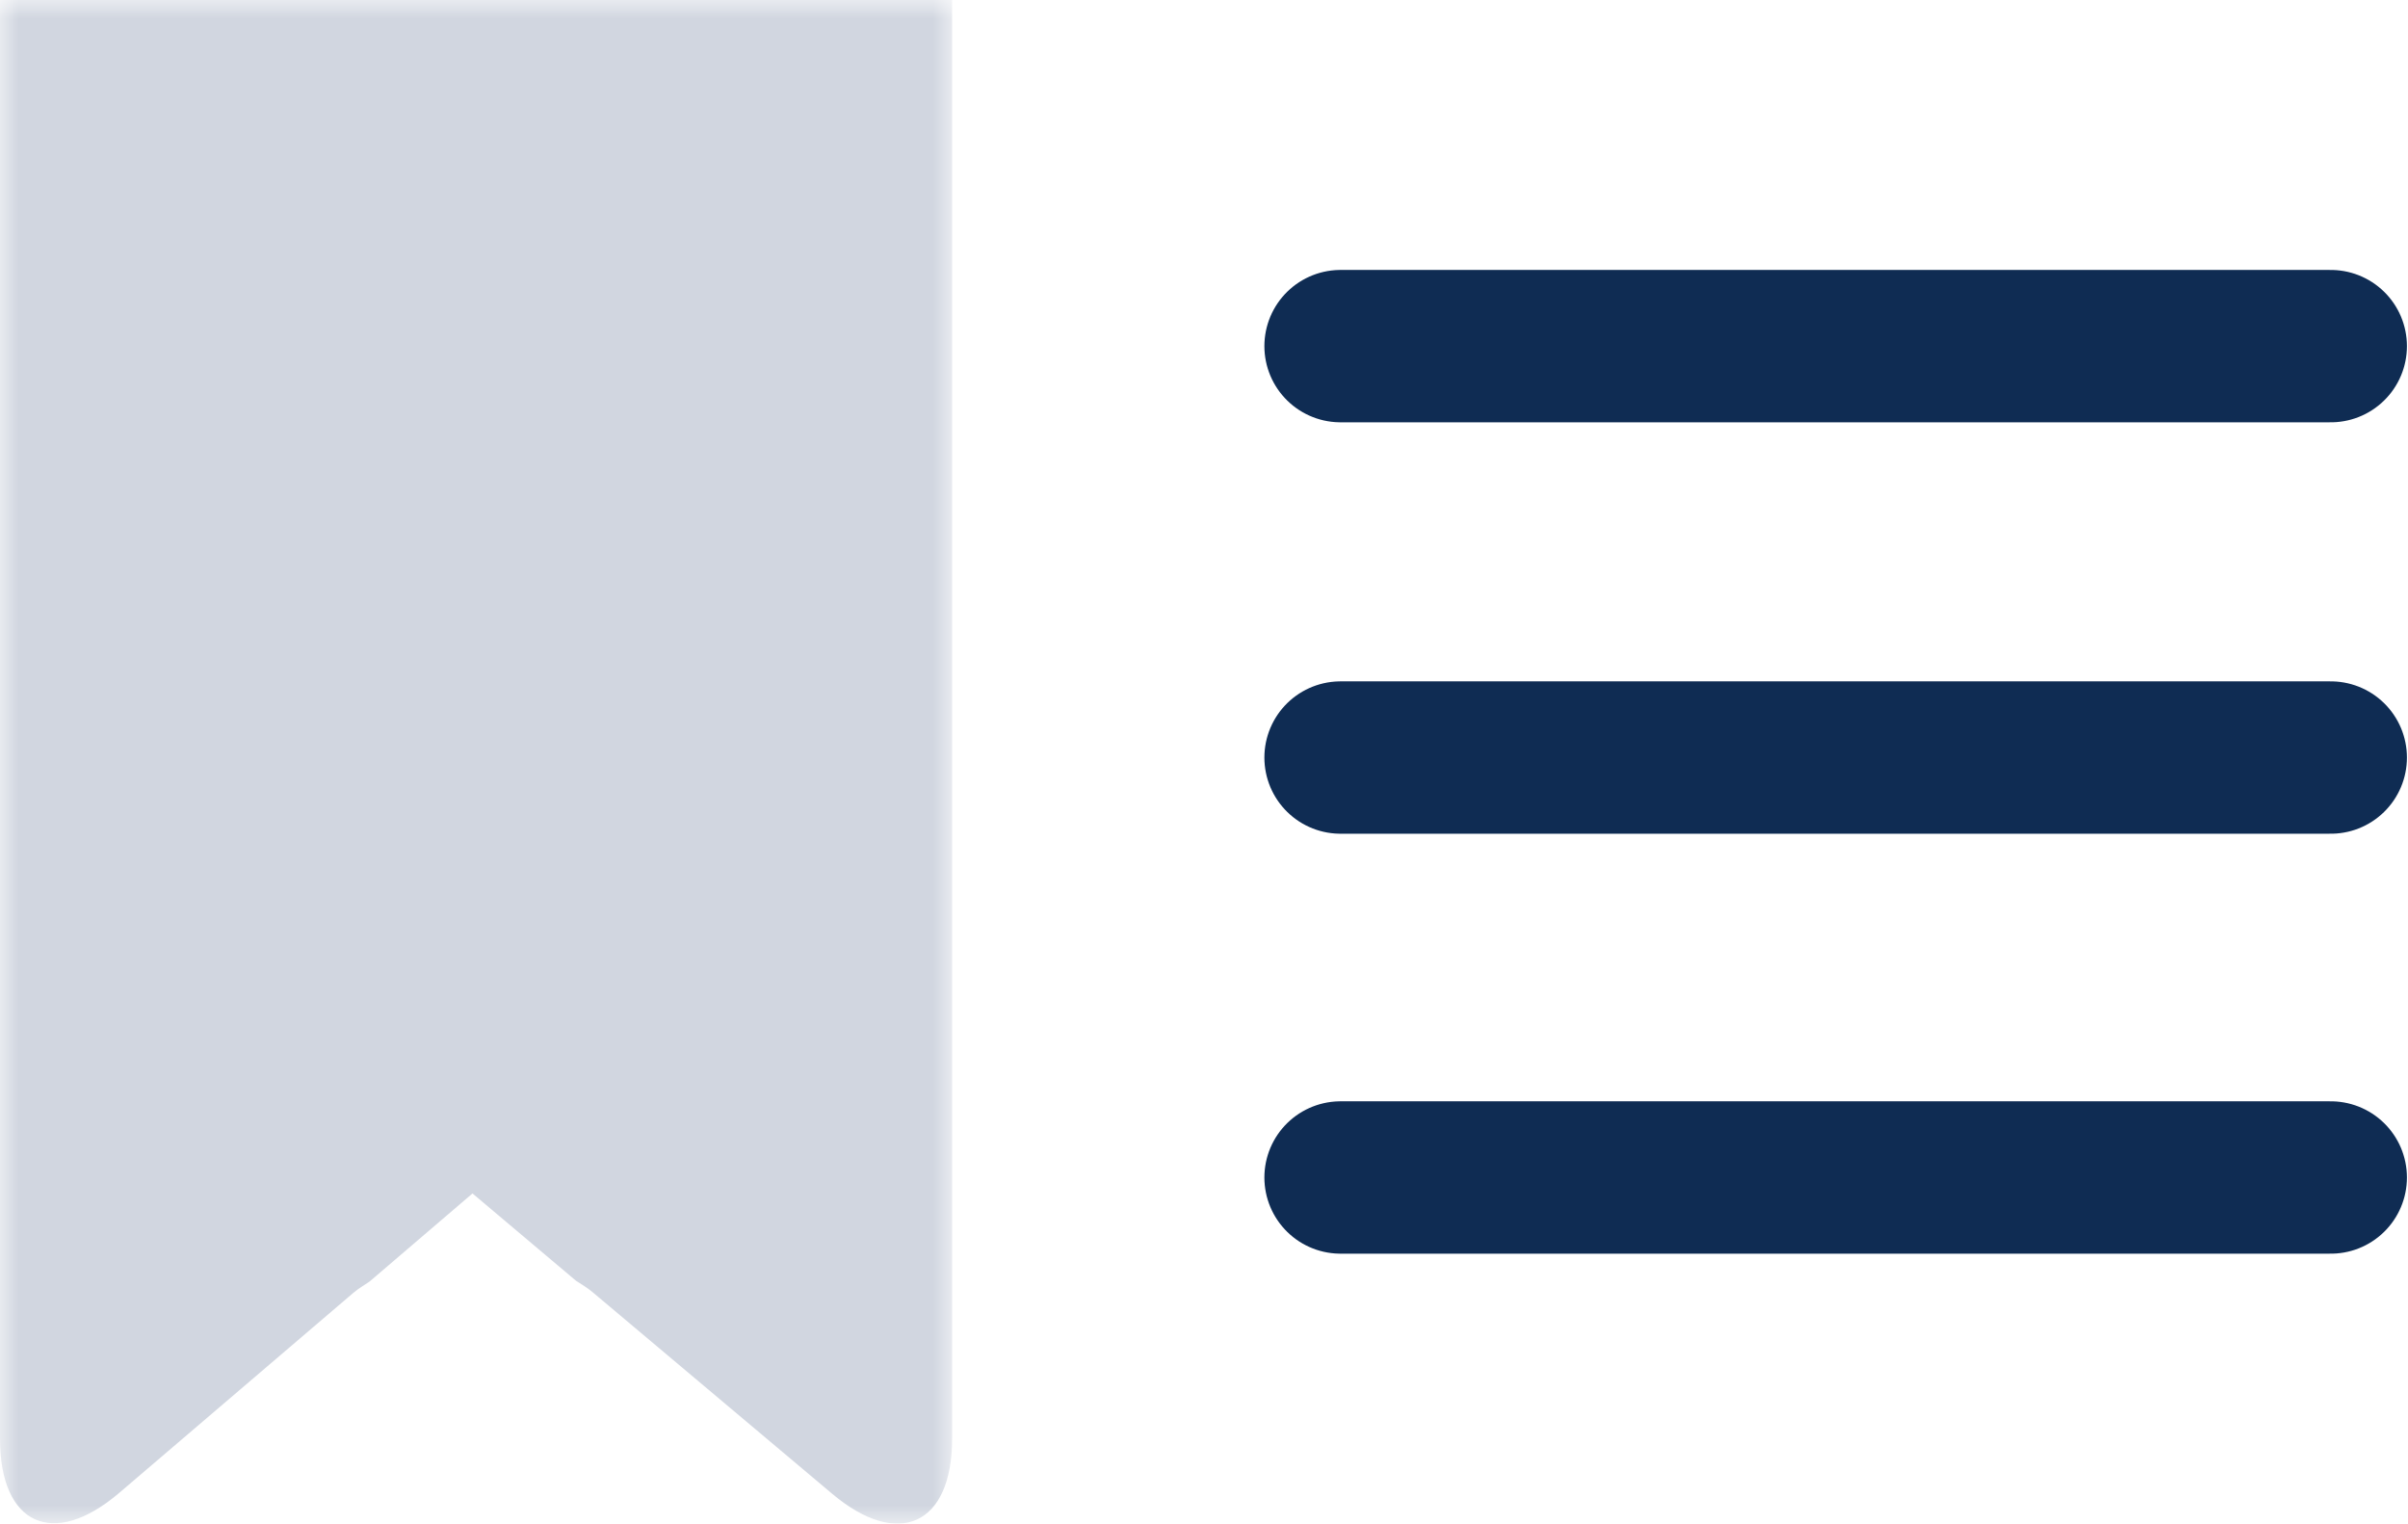
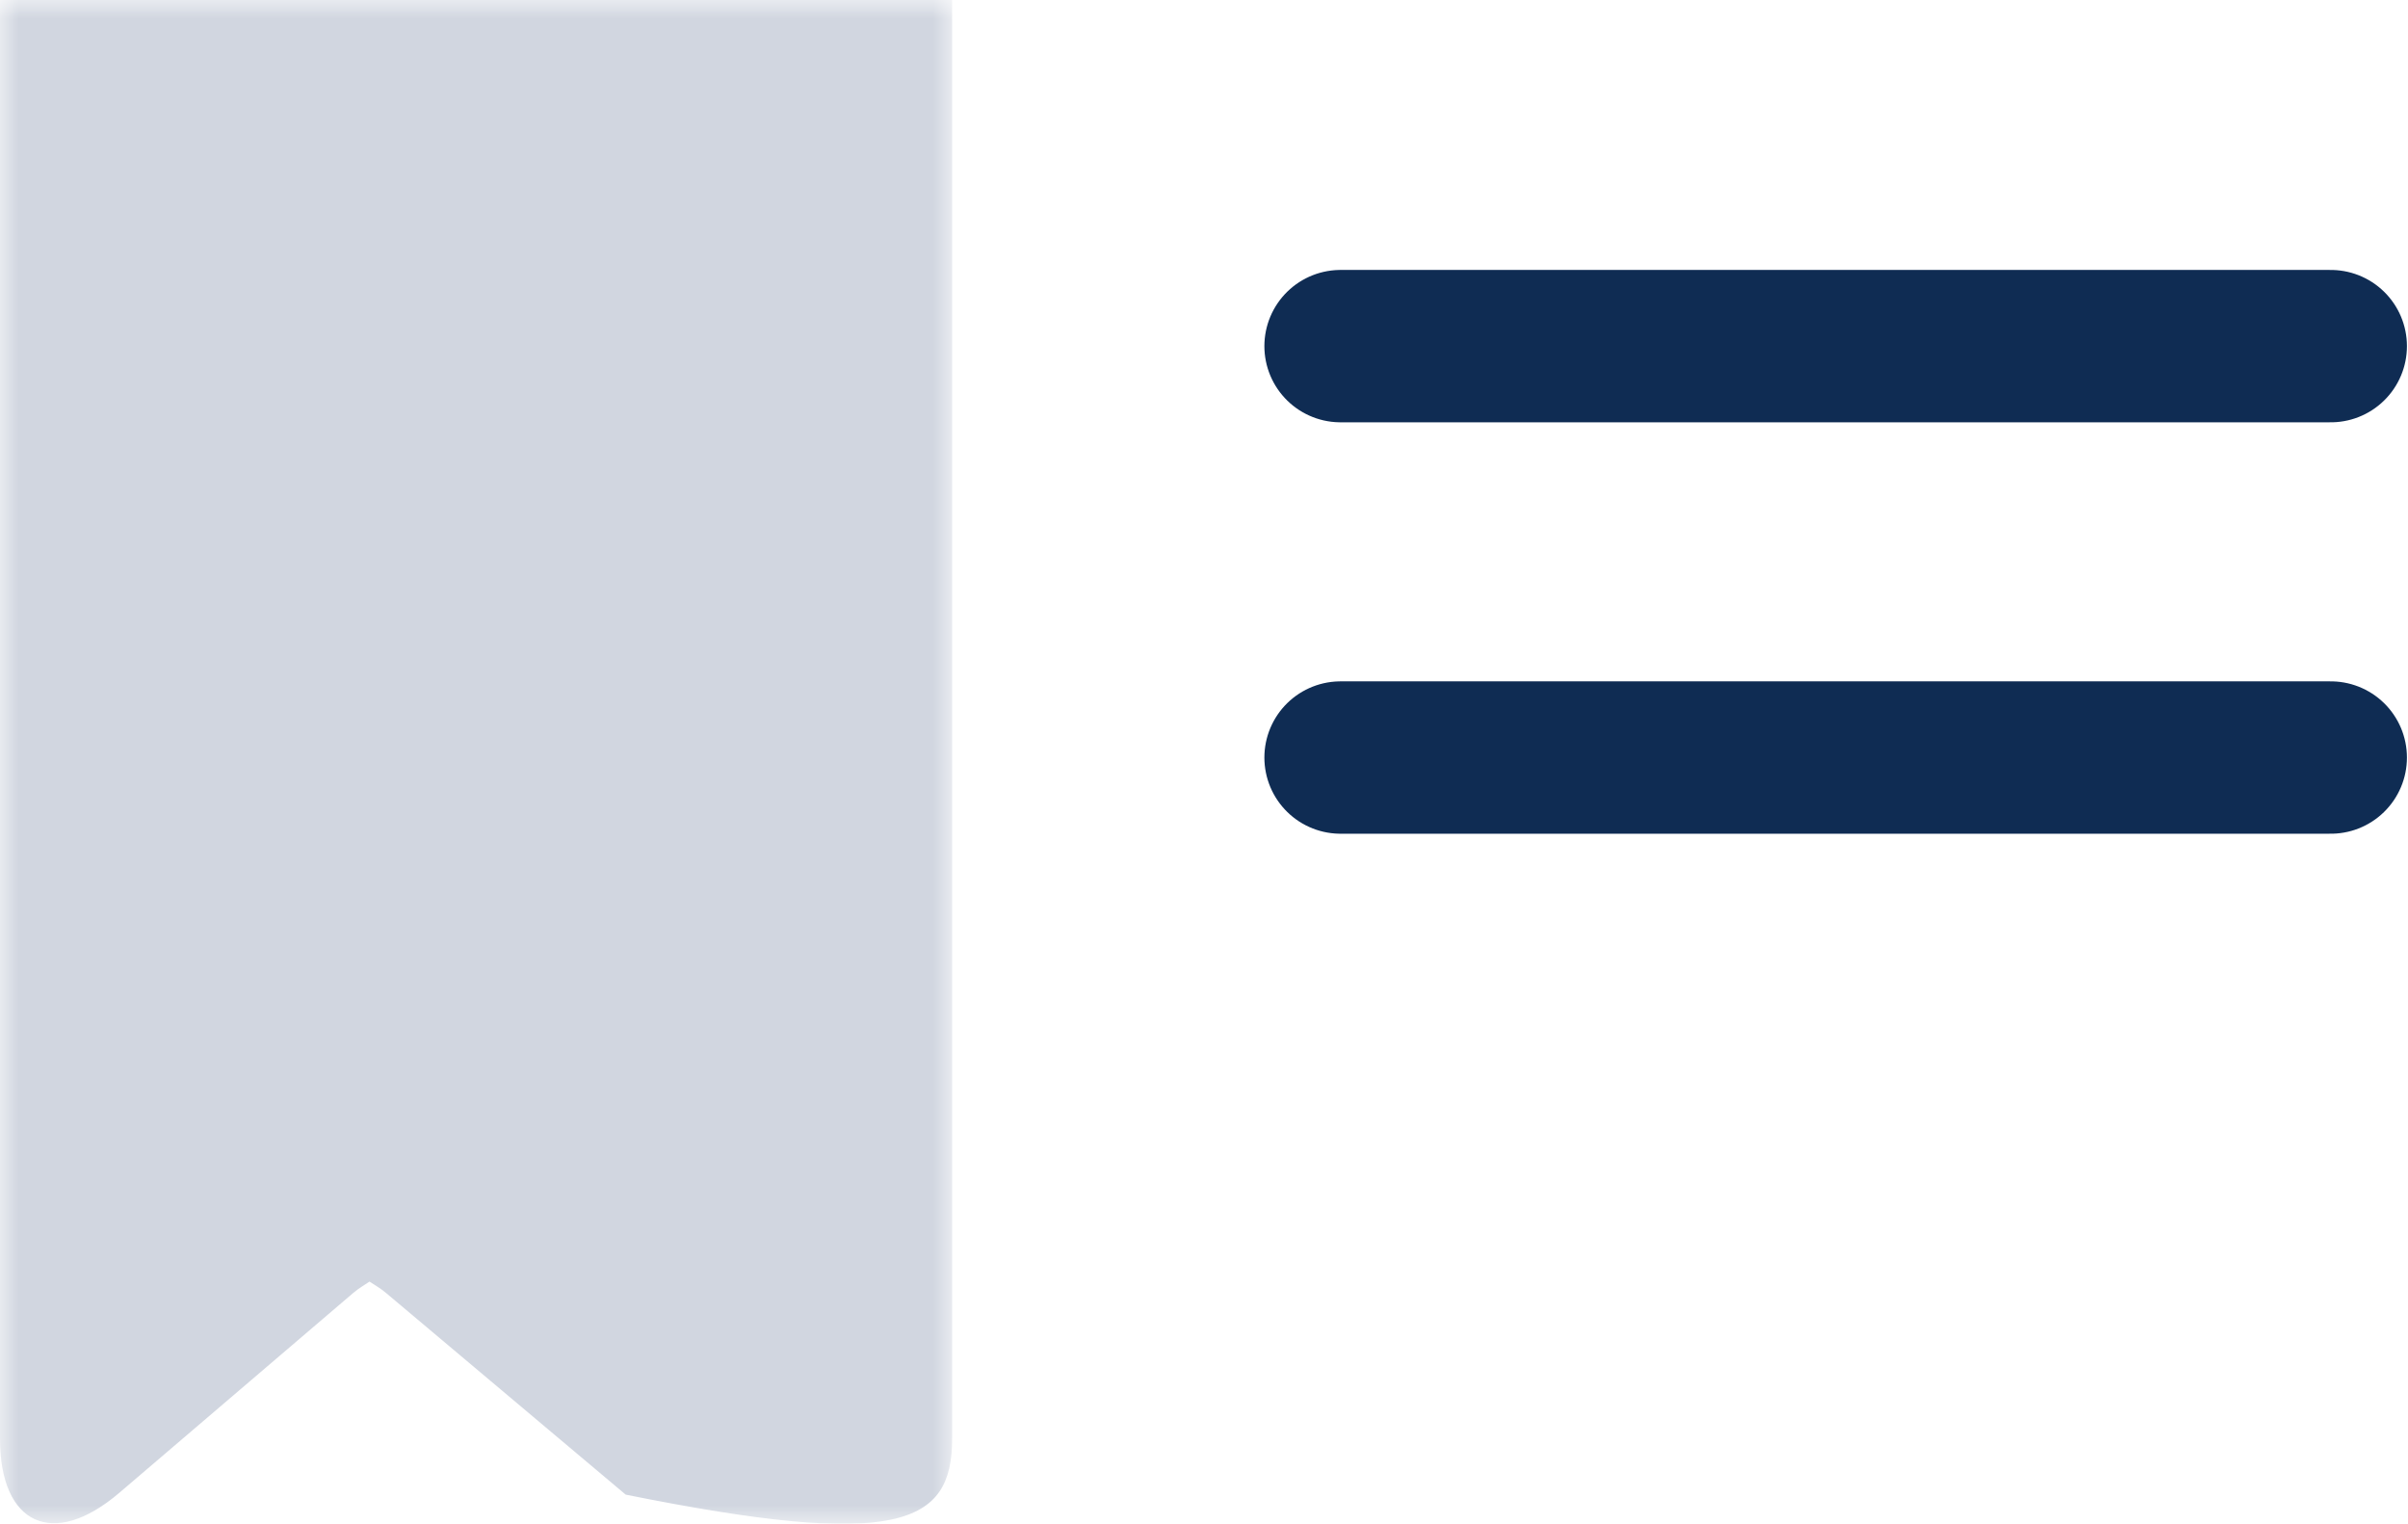
<svg xmlns="http://www.w3.org/2000/svg" xmlns:ns1="http://sodipodi.sourceforge.net/DTD/sodipodi-0.dtd" xmlns:ns2="http://www.inkscape.org/namespaces/inkscape" xmlns:xlink="http://www.w3.org/1999/xlink" width="63.227" height="40" viewBox="0 0 63.227 40" version="1.1" id="svg20" ns1:docname="Icon-rechtssicher.svg" ns2:version="0.92.4 (5da689c313, 2019-01-14)">
  <ns1:namedview pagecolor="#ffffff" bordercolor="#666666" borderopacity="1" objecttolerance="10" gridtolerance="10" guidetolerance="10" ns2:pageopacity="0" ns2:pageshadow="2" ns2:window-width="828" ns2:window-height="480" id="namedview22" showgrid="false" ns2:zoom="1.9666667" ns2:cx="31" ns2:cy="20.000037" ns2:window-x="0" ns2:window-y="0" ns2:window-maximized="0" ns2:current-layer="svg20" />
  <title id="title2">Icon Rechtssicher</title>
  <desc id="desc4">Created with Sketch.</desc>
  <defs id="defs7">
    <polygon id="path-1" points="25,0 25,40 0,40 0,0 " />
  </defs>
  <g id="Icon-Rechtssicher" style="fill:none;fill-rule:evenodd;stroke:none;stroke-width:1" transform="translate(-29,-40)">
    <g id="Group-10" transform="translate(29,40)">
      <line x1="35.199" y1="9.087" x2="61.199" y2="9.087" id="Stroke-1" style="stroke:#0f2c53;stroke-width:4;stroke-linecap:round" />
      <line x1="35.199" y1="19.888" x2="61.199" y2="19.888" id="Stroke-3" style="stroke:#0f2c53;stroke-width:4;stroke-linecap:round" />
-       <line x1="35.199" y1="30.913" x2="61.199" y2="30.913" id="Stroke-5" style="stroke:#0f2c53;stroke-width:4;stroke-linecap:round" />
      <g id="Group-9">
        <mask id="mask-2" fill="white">
          <use xlink:href="#path-1" id="use12" x="0" y="0" width="100%" height="100%" />
        </mask>
        <g id="Clip-8" />
-         <path d="m 25,37.773 v -24.67 -9.01 -4.093 H 20.868 4.132 0 v 4.093 9.01 24.67 c 0,2.261 1.401,2.897 3.129,1.421 l 6.147,-5.251 c 0.133,-0.113 0.282,-0.201 0.426,-0.297 l 2.704,-2.314 2.718,2.292 c 0.146,0.095 0.297,0.183 0.431,0.296 l 6.296,5.297 C 23.59,40.68 25,40.034 25,37.773" id="Fill-7" mask="url(#mask-2)" ns2:connector-curvature="0" style="fill:#d1d6e0" />
+         <path d="m 25,37.773 v -24.67 -9.01 -4.093 H 20.868 4.132 0 v 4.093 9.01 24.67 c 0,2.261 1.401,2.897 3.129,1.421 l 6.147,-5.251 c 0.133,-0.113 0.282,-0.201 0.426,-0.297 c 0.146,0.095 0.297,0.183 0.431,0.296 l 6.296,5.297 C 23.59,40.68 25,40.034 25,37.773" id="Fill-7" mask="url(#mask-2)" ns2:connector-curvature="0" style="fill:#d1d6e0" />
      </g>
    </g>
  </g>
</svg>